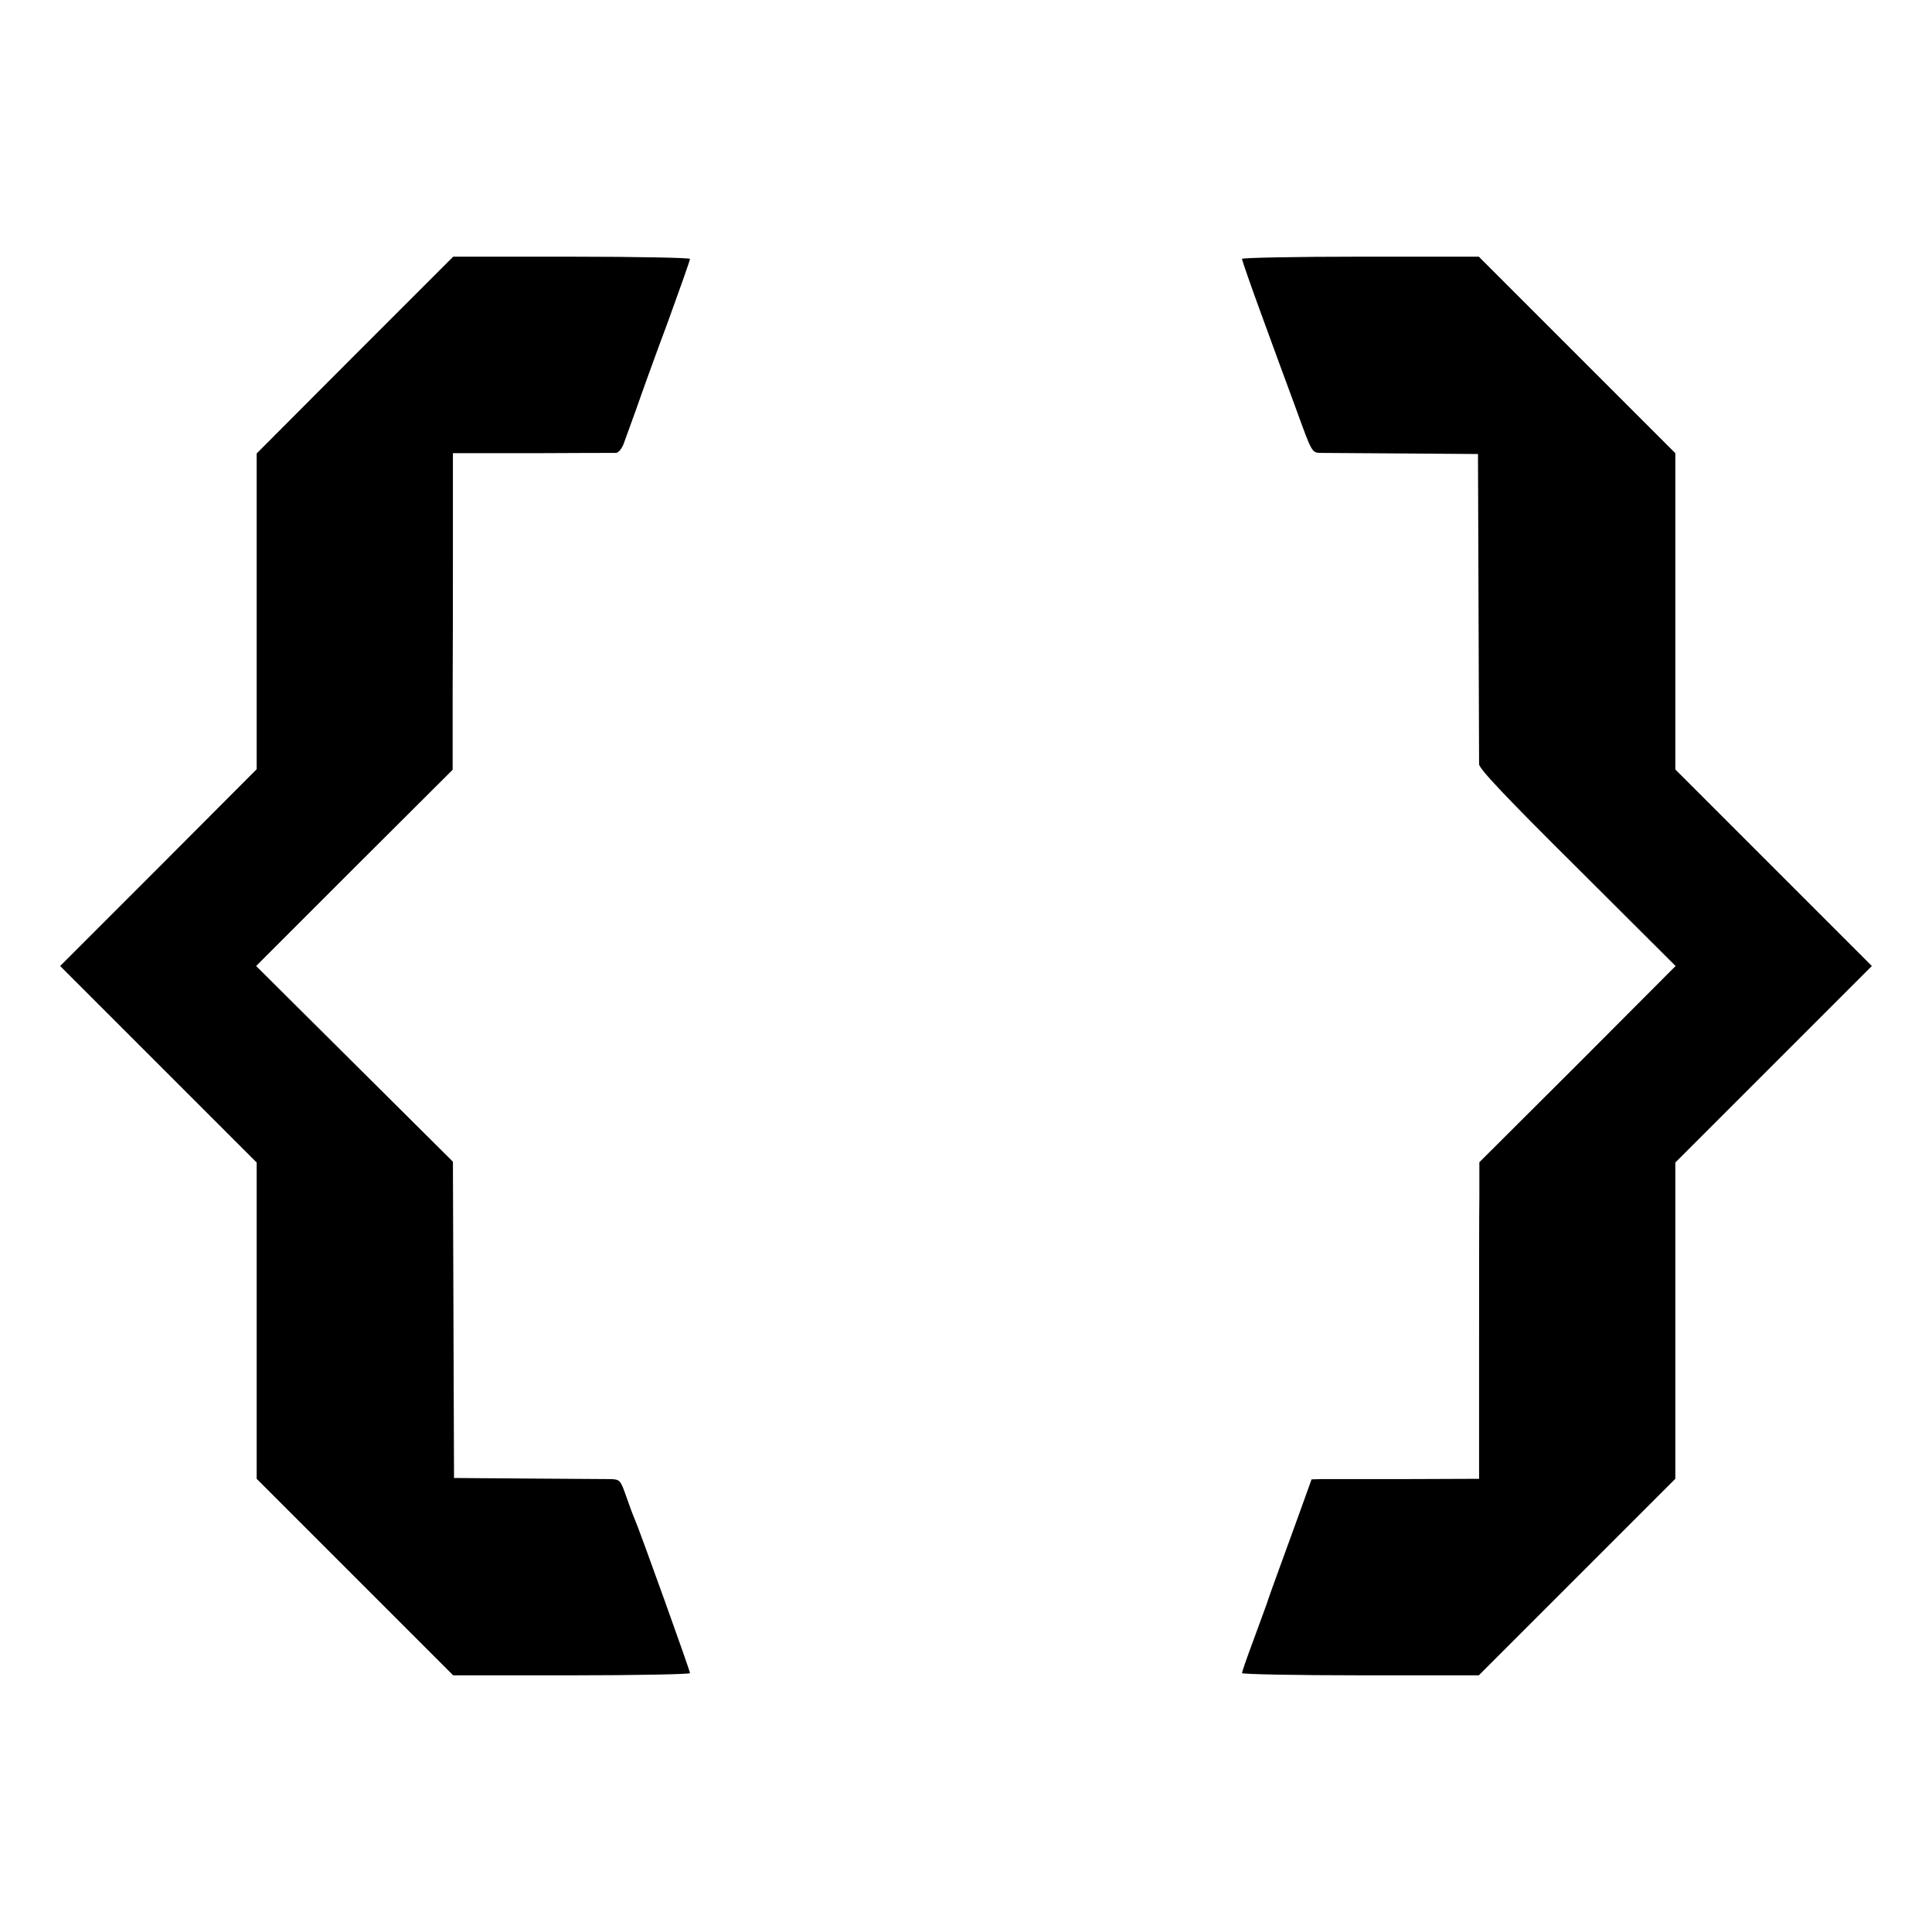
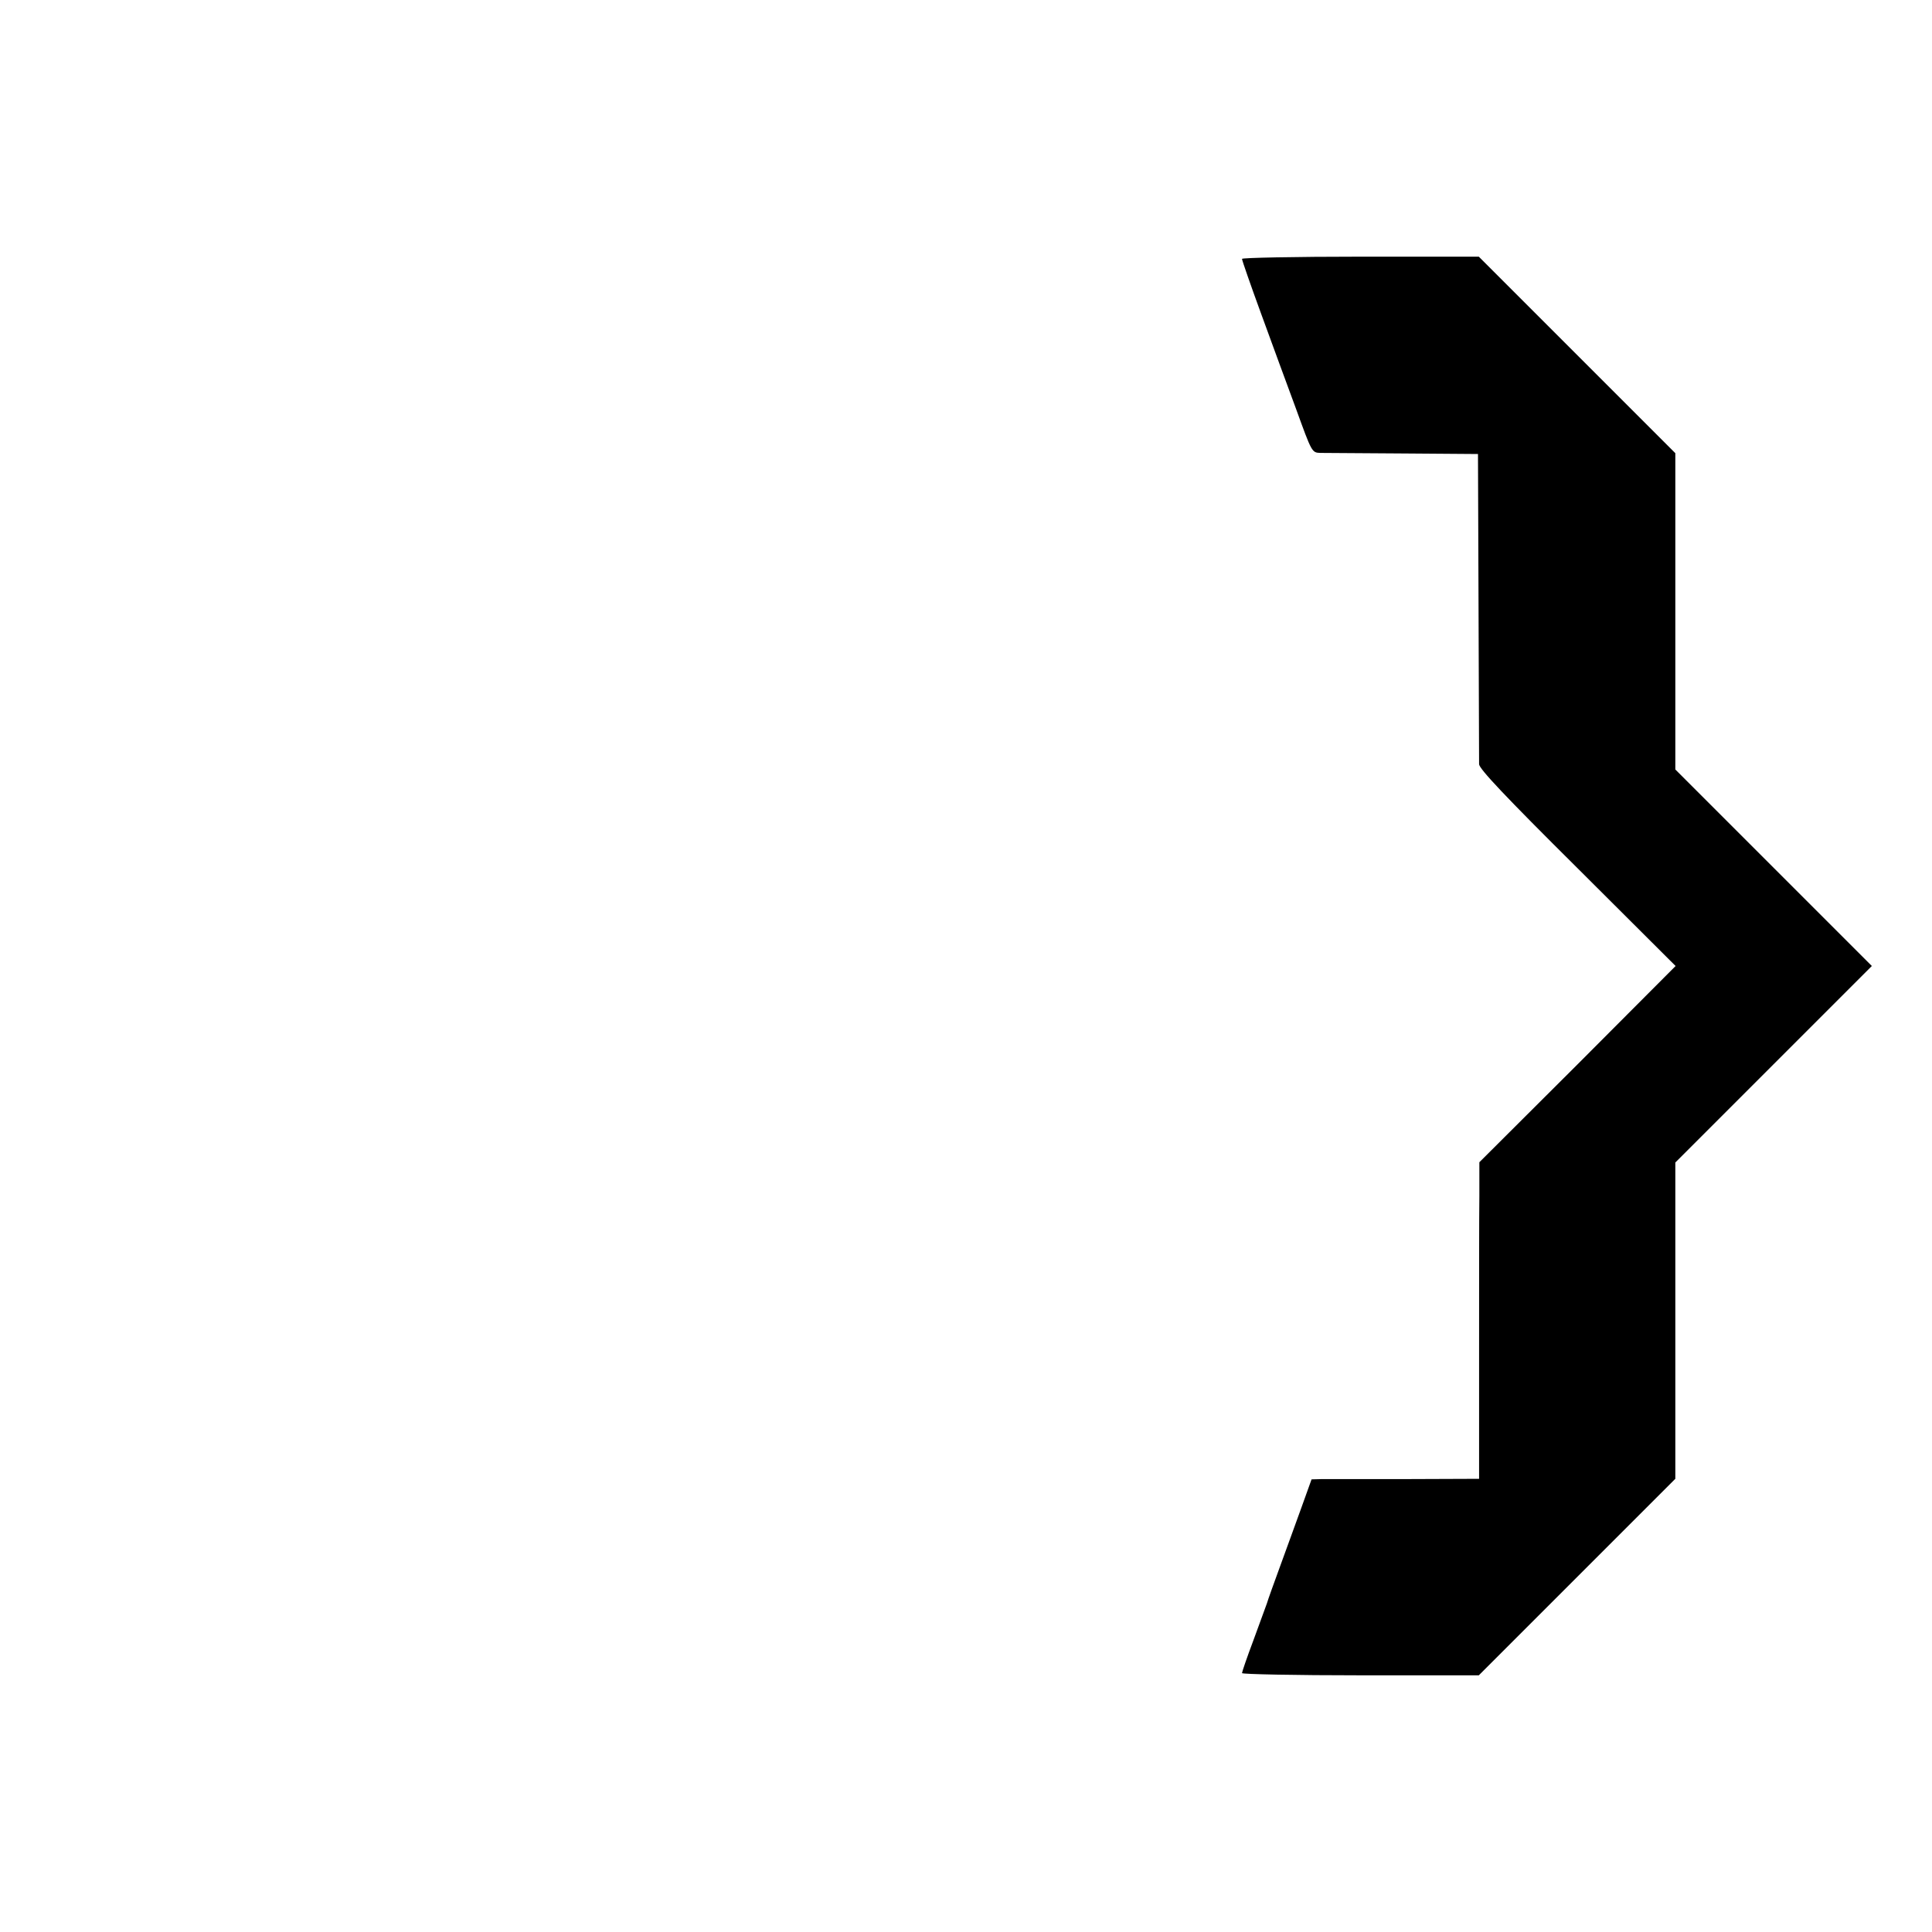
<svg xmlns="http://www.w3.org/2000/svg" version="1.0" width="700pt" height="700pt" viewBox="0 0 700 700" preserveAspectRatio="xMidYMid meet">
  <g transform="translate(0,700) scale(0.1,-0.1)" fill="#000000" stroke="none">
-     <path d="M1286 5714 l-356 -357 0 -572 0 -572 -356 -357 -356 -356 356 -356 356 -356 0 -573 0 -573 356 -356 356 -356 429 0 c236 0 429 4 429 8 0 9 -183 519 -200 557 -5 11 -19 48 -31 83 -21 60 -23 62 -58 63 -20 0 -155 1 -301 2 l-265 2 -2 573 -2 573 -356 354 -357 355 356 356 356 355 0 272 c1 150 1 408 1 573 l0 302 287 0 c158 1 294 1 304 1 9 1 21 15 28 34 6 17 27 75 46 127 18 52 69 194 114 314 44 121 80 223 80 228 0 4 -193 8 -429 8 l-429 0 -356 -356z" />
    <path d="M4500 6062 c0 -5 31 -94 69 -198 38 -104 95 -260 127 -346 57 -157 57 -158 88 -159 17 0 153 -1 301 -2 l270 -2 2 -550 c1 -302 2 -561 2 -574 1 -17 93 -115 357 -377 l355 -354 -355 -356 -356 -355 0 -122 c-1 -67 -1 -325 -1 -574 l0 -451 -267 -1 c-147 0 -283 0 -303 0 l-37 -1 -37 -103 c-20 -56 -55 -151 -77 -212 -22 -60 -44 -121 -48 -135 -5 -14 -27 -74 -49 -134 -23 -61 -41 -114 -41 -118 0 -4 193 -8 429 -8 l429 0 356 356 356 356 0 573 0 573 356 356 356 356 -356 356 -356 356 0 573 0 573 -356 356 -356 356 -429 0 c-236 0 -429 -4 -429 -8z" />
  </g>
</svg>